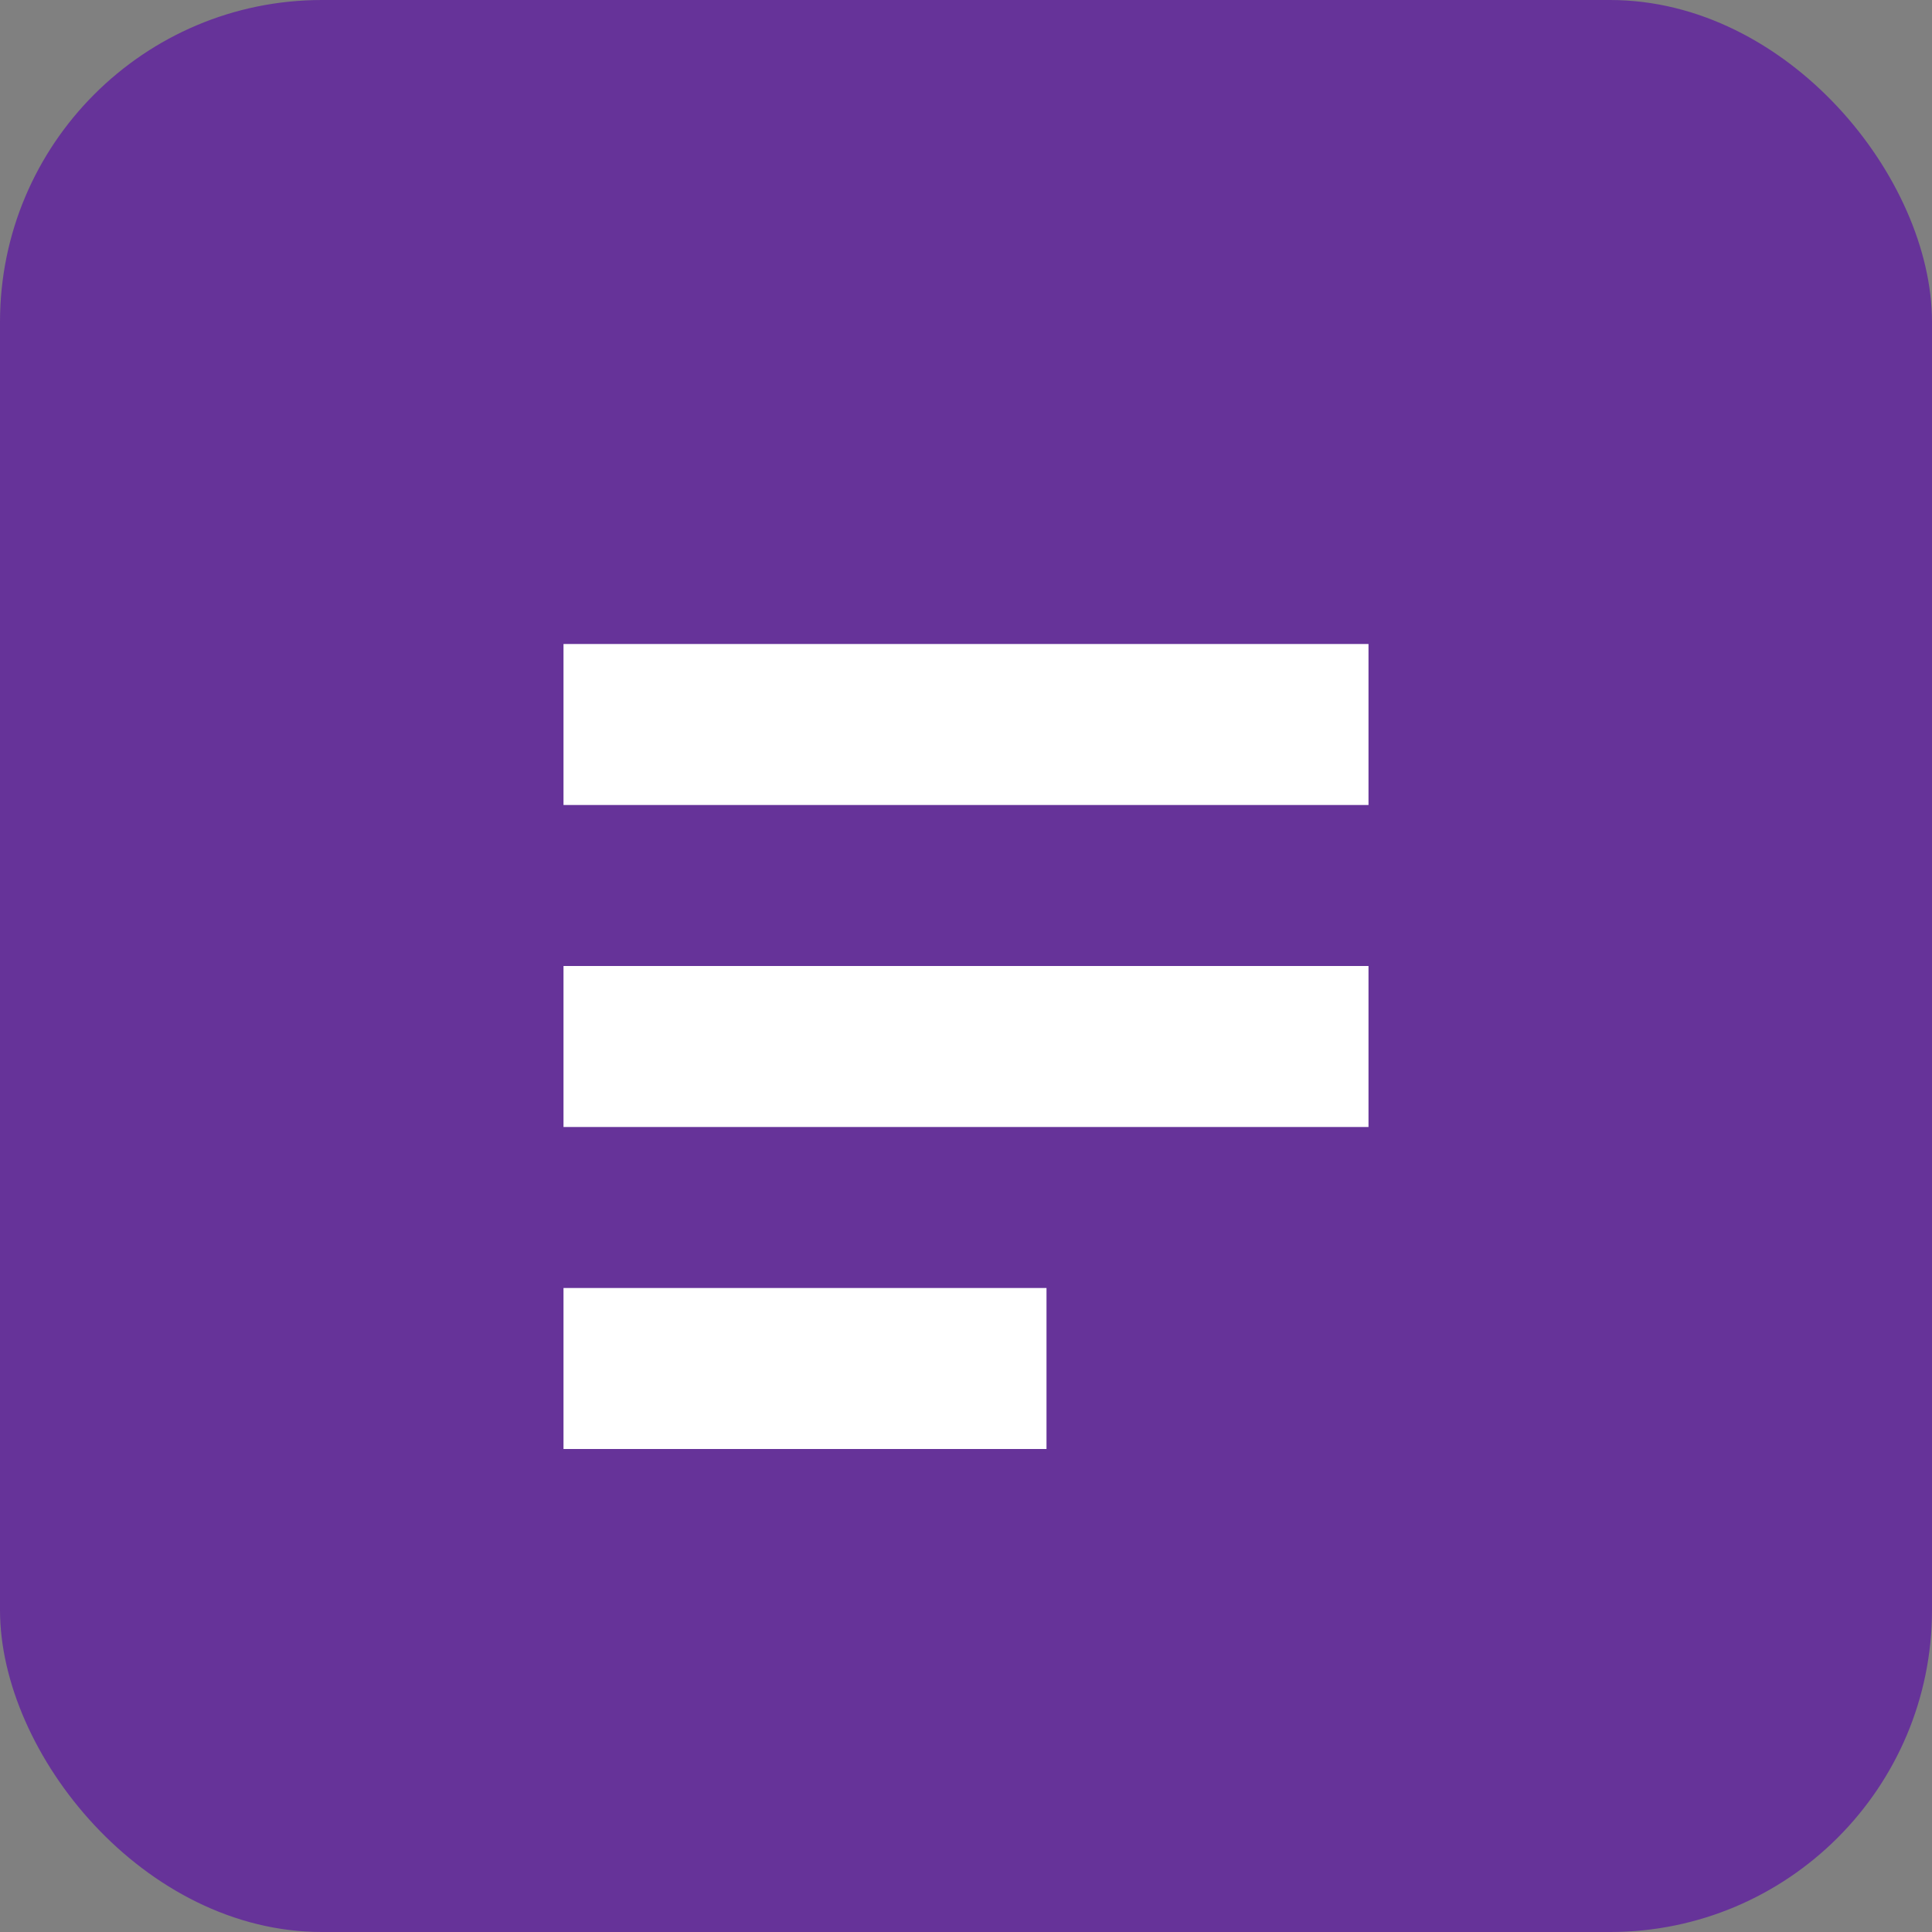
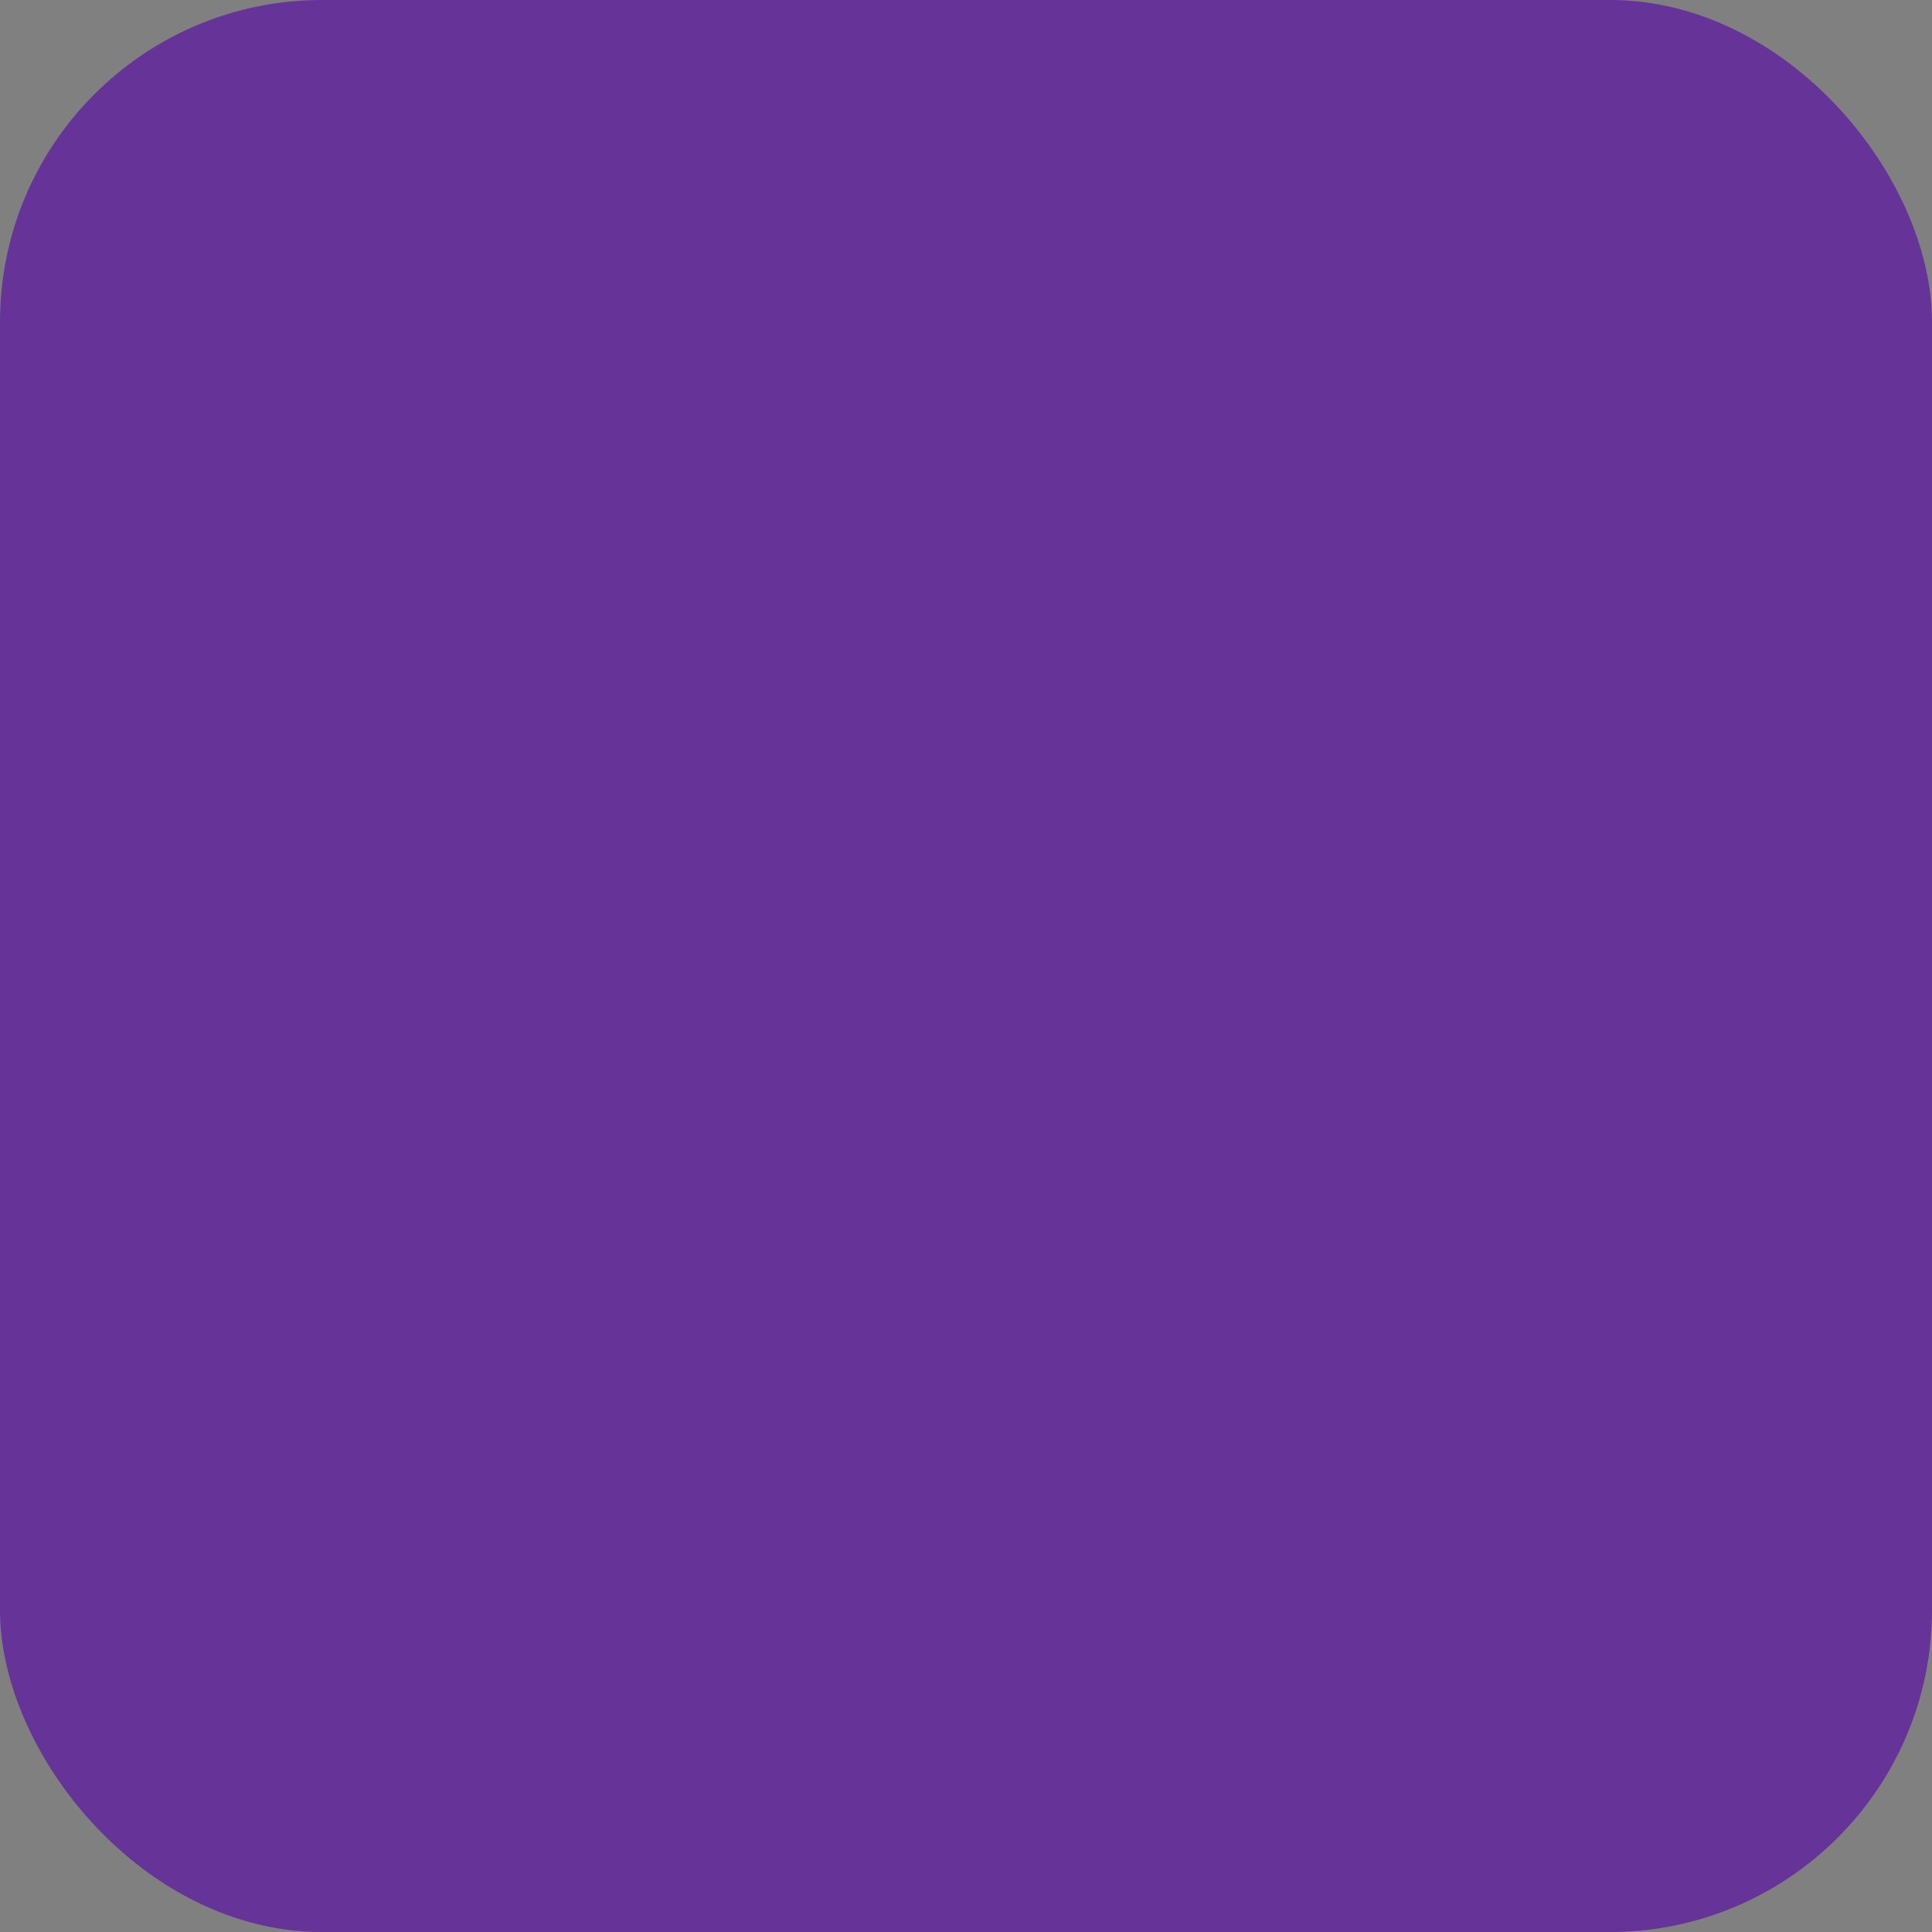
<svg xmlns="http://www.w3.org/2000/svg" role="img" viewBox="0 0 24 24">
  <rect x="0" y="0" width="24" height="24" fill="#808080" stroke="none" />
  <title>daily.dev</title>
  <rect width="24" height="24" rx="4" fill="#663399" />
-   <path d="M7 8h10v2H7V8zm0 4h10v2H7v-2zm0 4h6v2H7v-2z" fill="#fff" />
</svg>